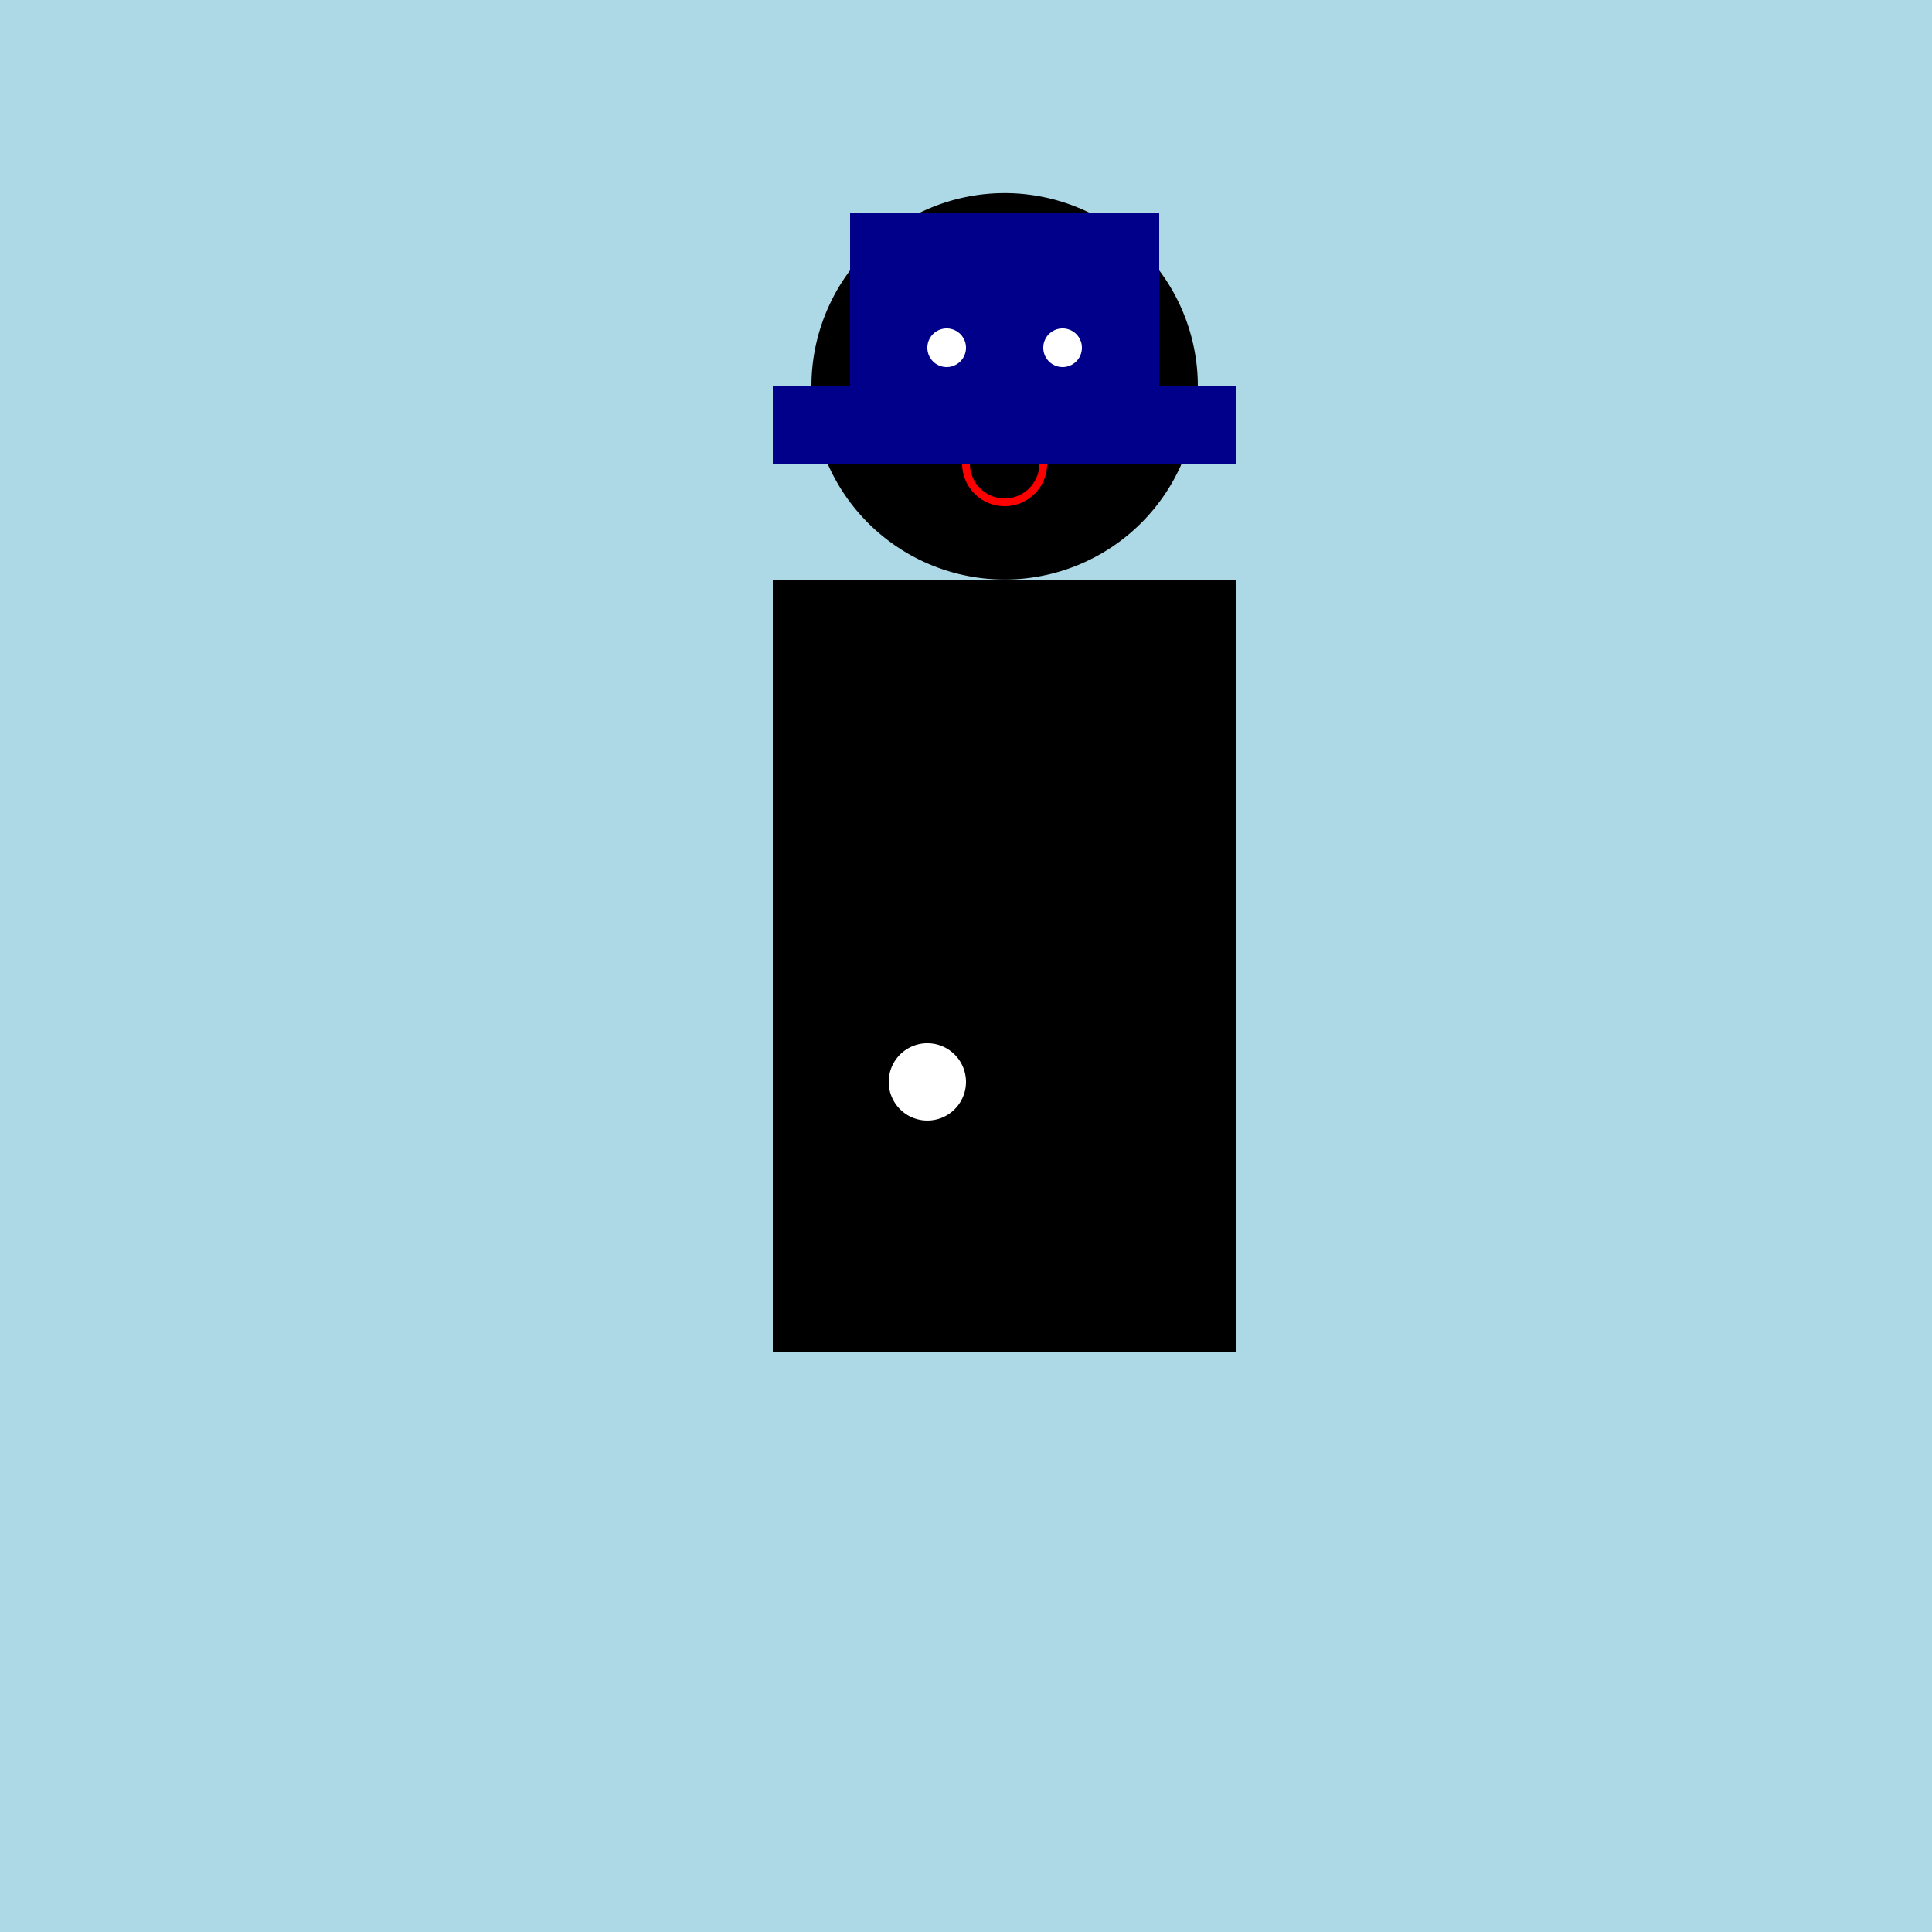
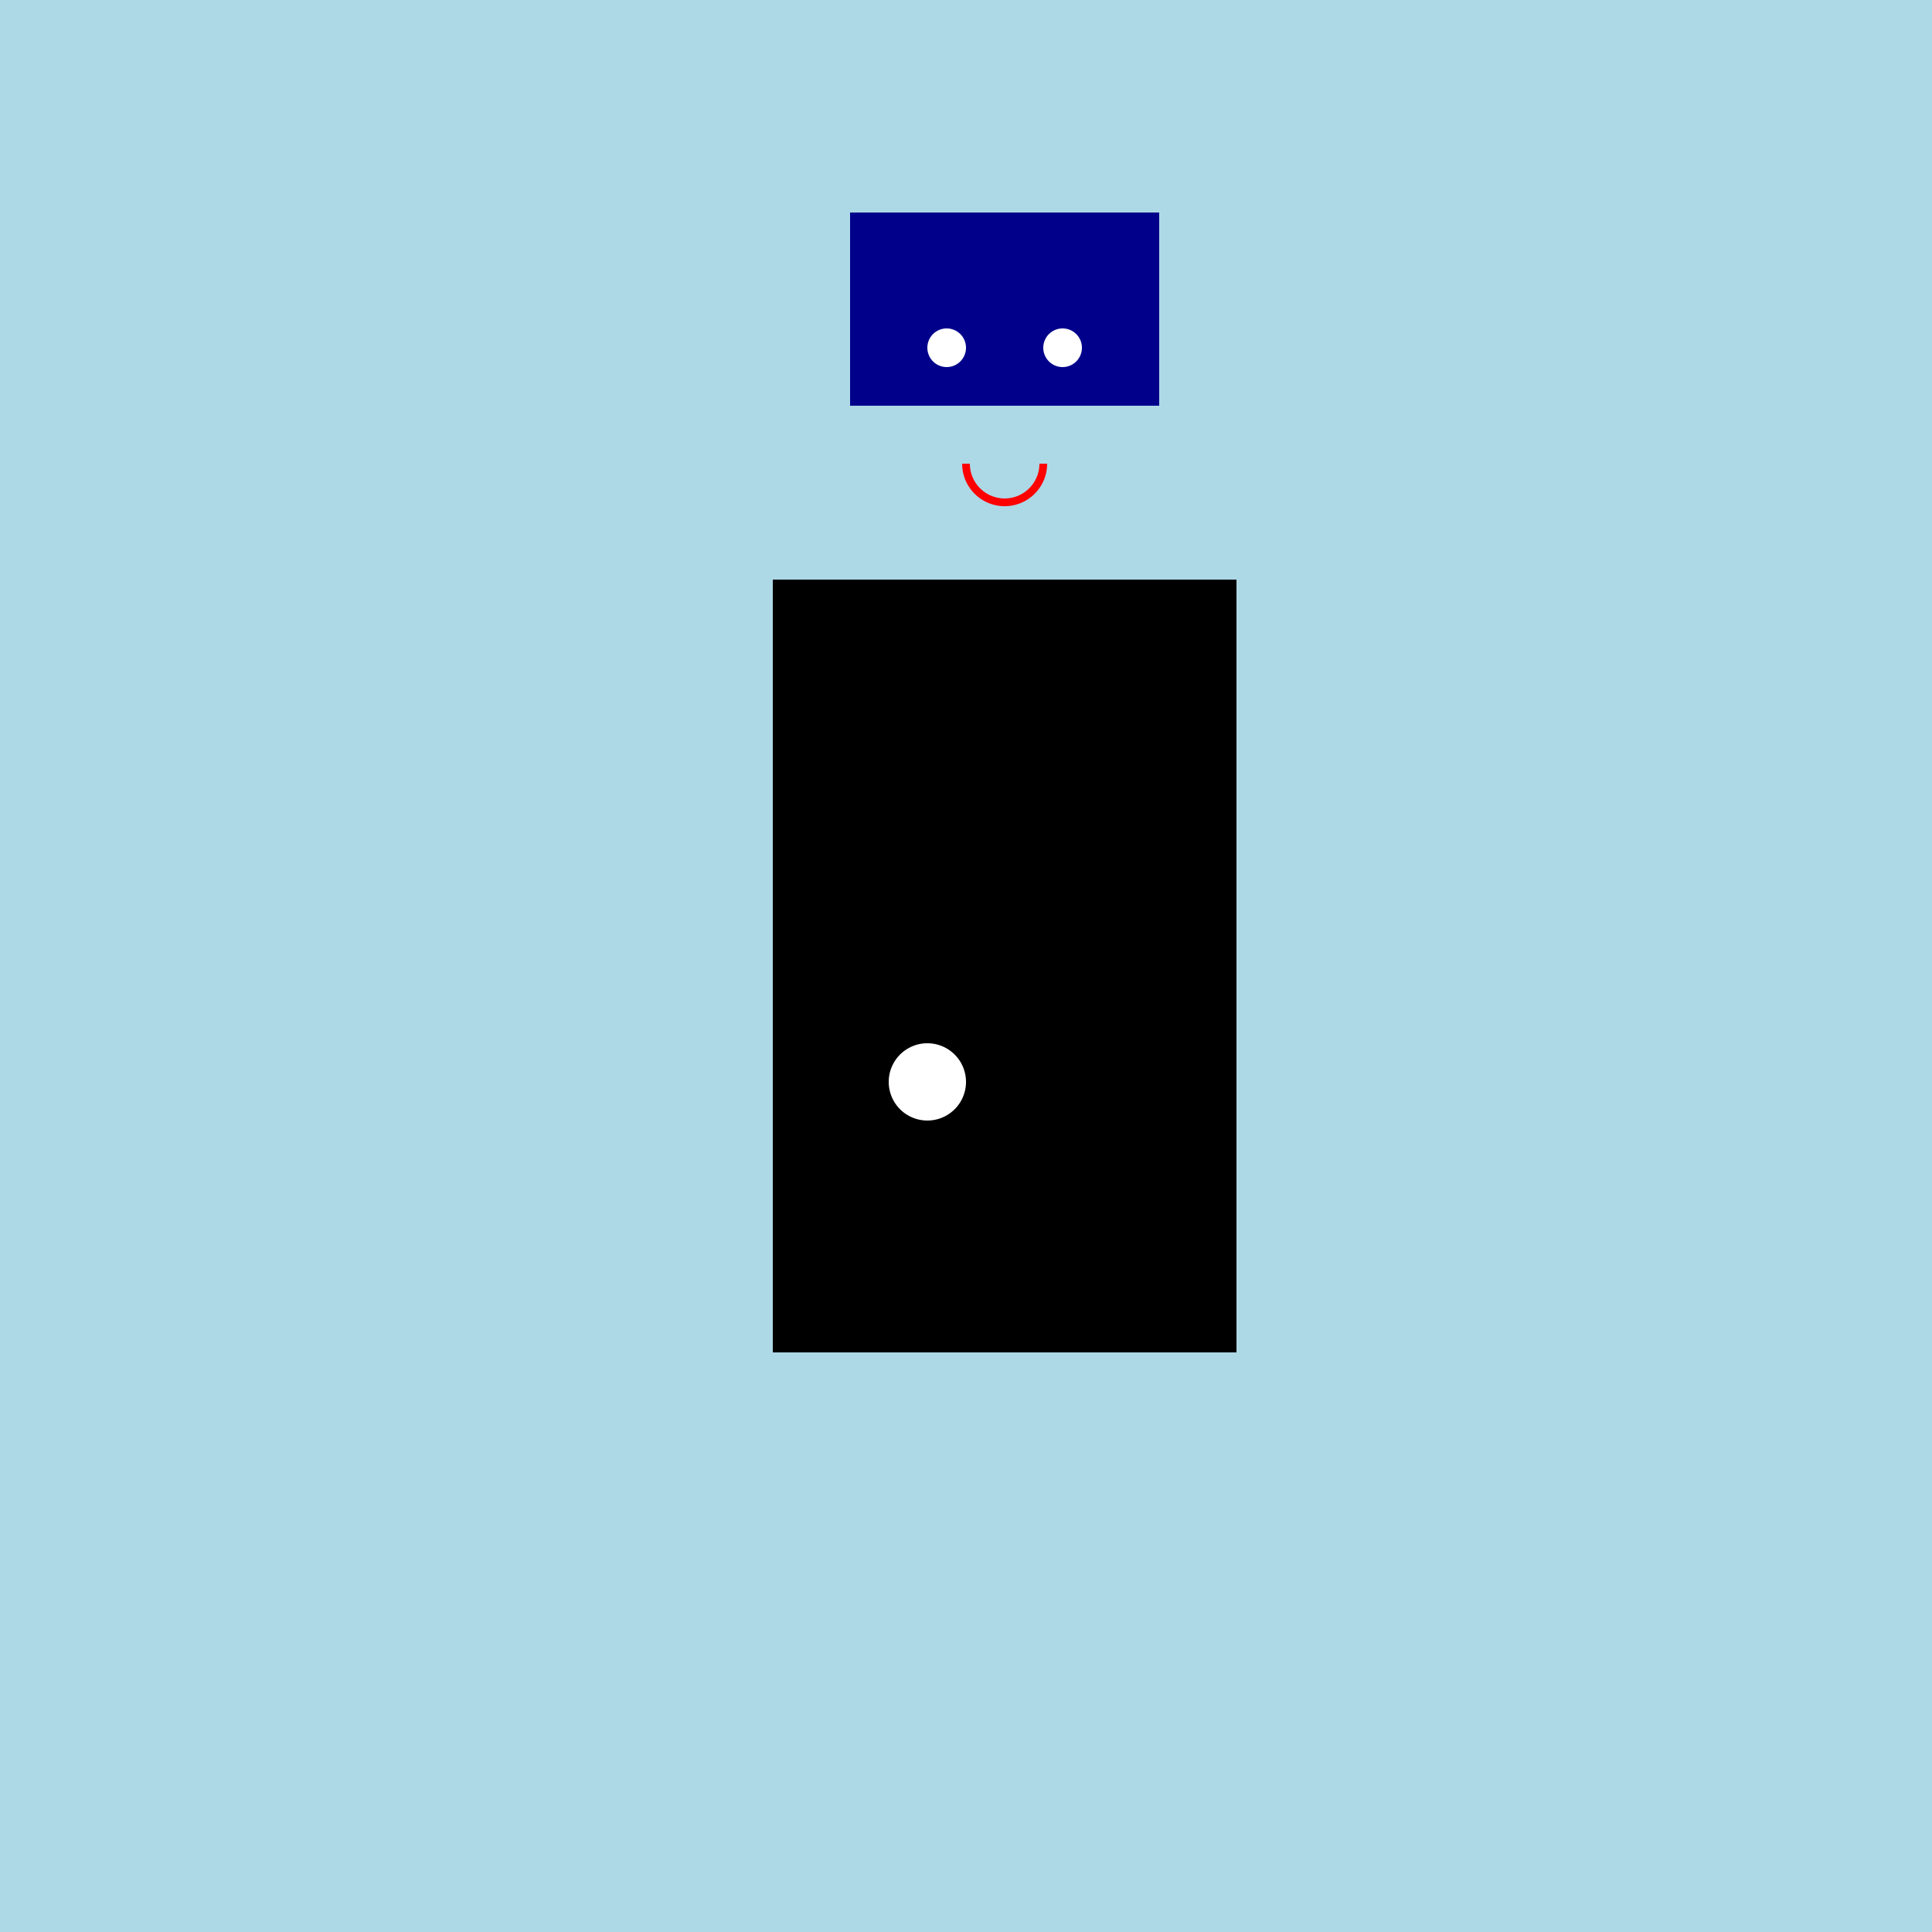
<svg xmlns="http://www.w3.org/2000/svg" width="500" height="500">
  <defs />
  <g>
    <rect fill="lightblue" stroke="none" x="0" y="0" width="512" height="512" />
    <rect fill="black" stroke="none" x="200" y="150" width="120" height="200" />
-     <path fill="black" stroke="none" paint-order="stroke fill markers" d=" M 310 100 A 50 50 0 1 1 310 99.95" />
    <rect fill="darkblue" stroke="none" x="220" y="55" width="80" height="50" />
-     <rect fill="darkblue" stroke="none" x="200" y="100" width="120" height="20" />
    <path fill="white" stroke="none" paint-order="stroke fill markers" d=" M 250 90 A 5 5 0 1 1 250 89.995 L 280 90 A 5 5 0 1 1 280 89.995" />
    <path fill="none" stroke="red" paint-order="fill stroke markers" d=" M 270 120 A 10 10 0 0 1 250 120" stroke-miterlimit="10" stroke-width="2" stroke-dasharray="" />
    <path fill="black" stroke="none" paint-order="stroke fill markers" d=" M 260 250 A 50 50 0 0 1 260 350 L 260 350 L 280 350 L 280 300 Z" />
-     <path fill="black" stroke="none" paint-order="stroke fill markers" d=" M 280 300 L 280 350 L 310 350 L 310 300 Z" />
    <path fill="white" stroke="none" paint-order="stroke fill markers" d=" M 250 280 A 10 10 0 1 1 250 279.99" />
  </g>
</svg>